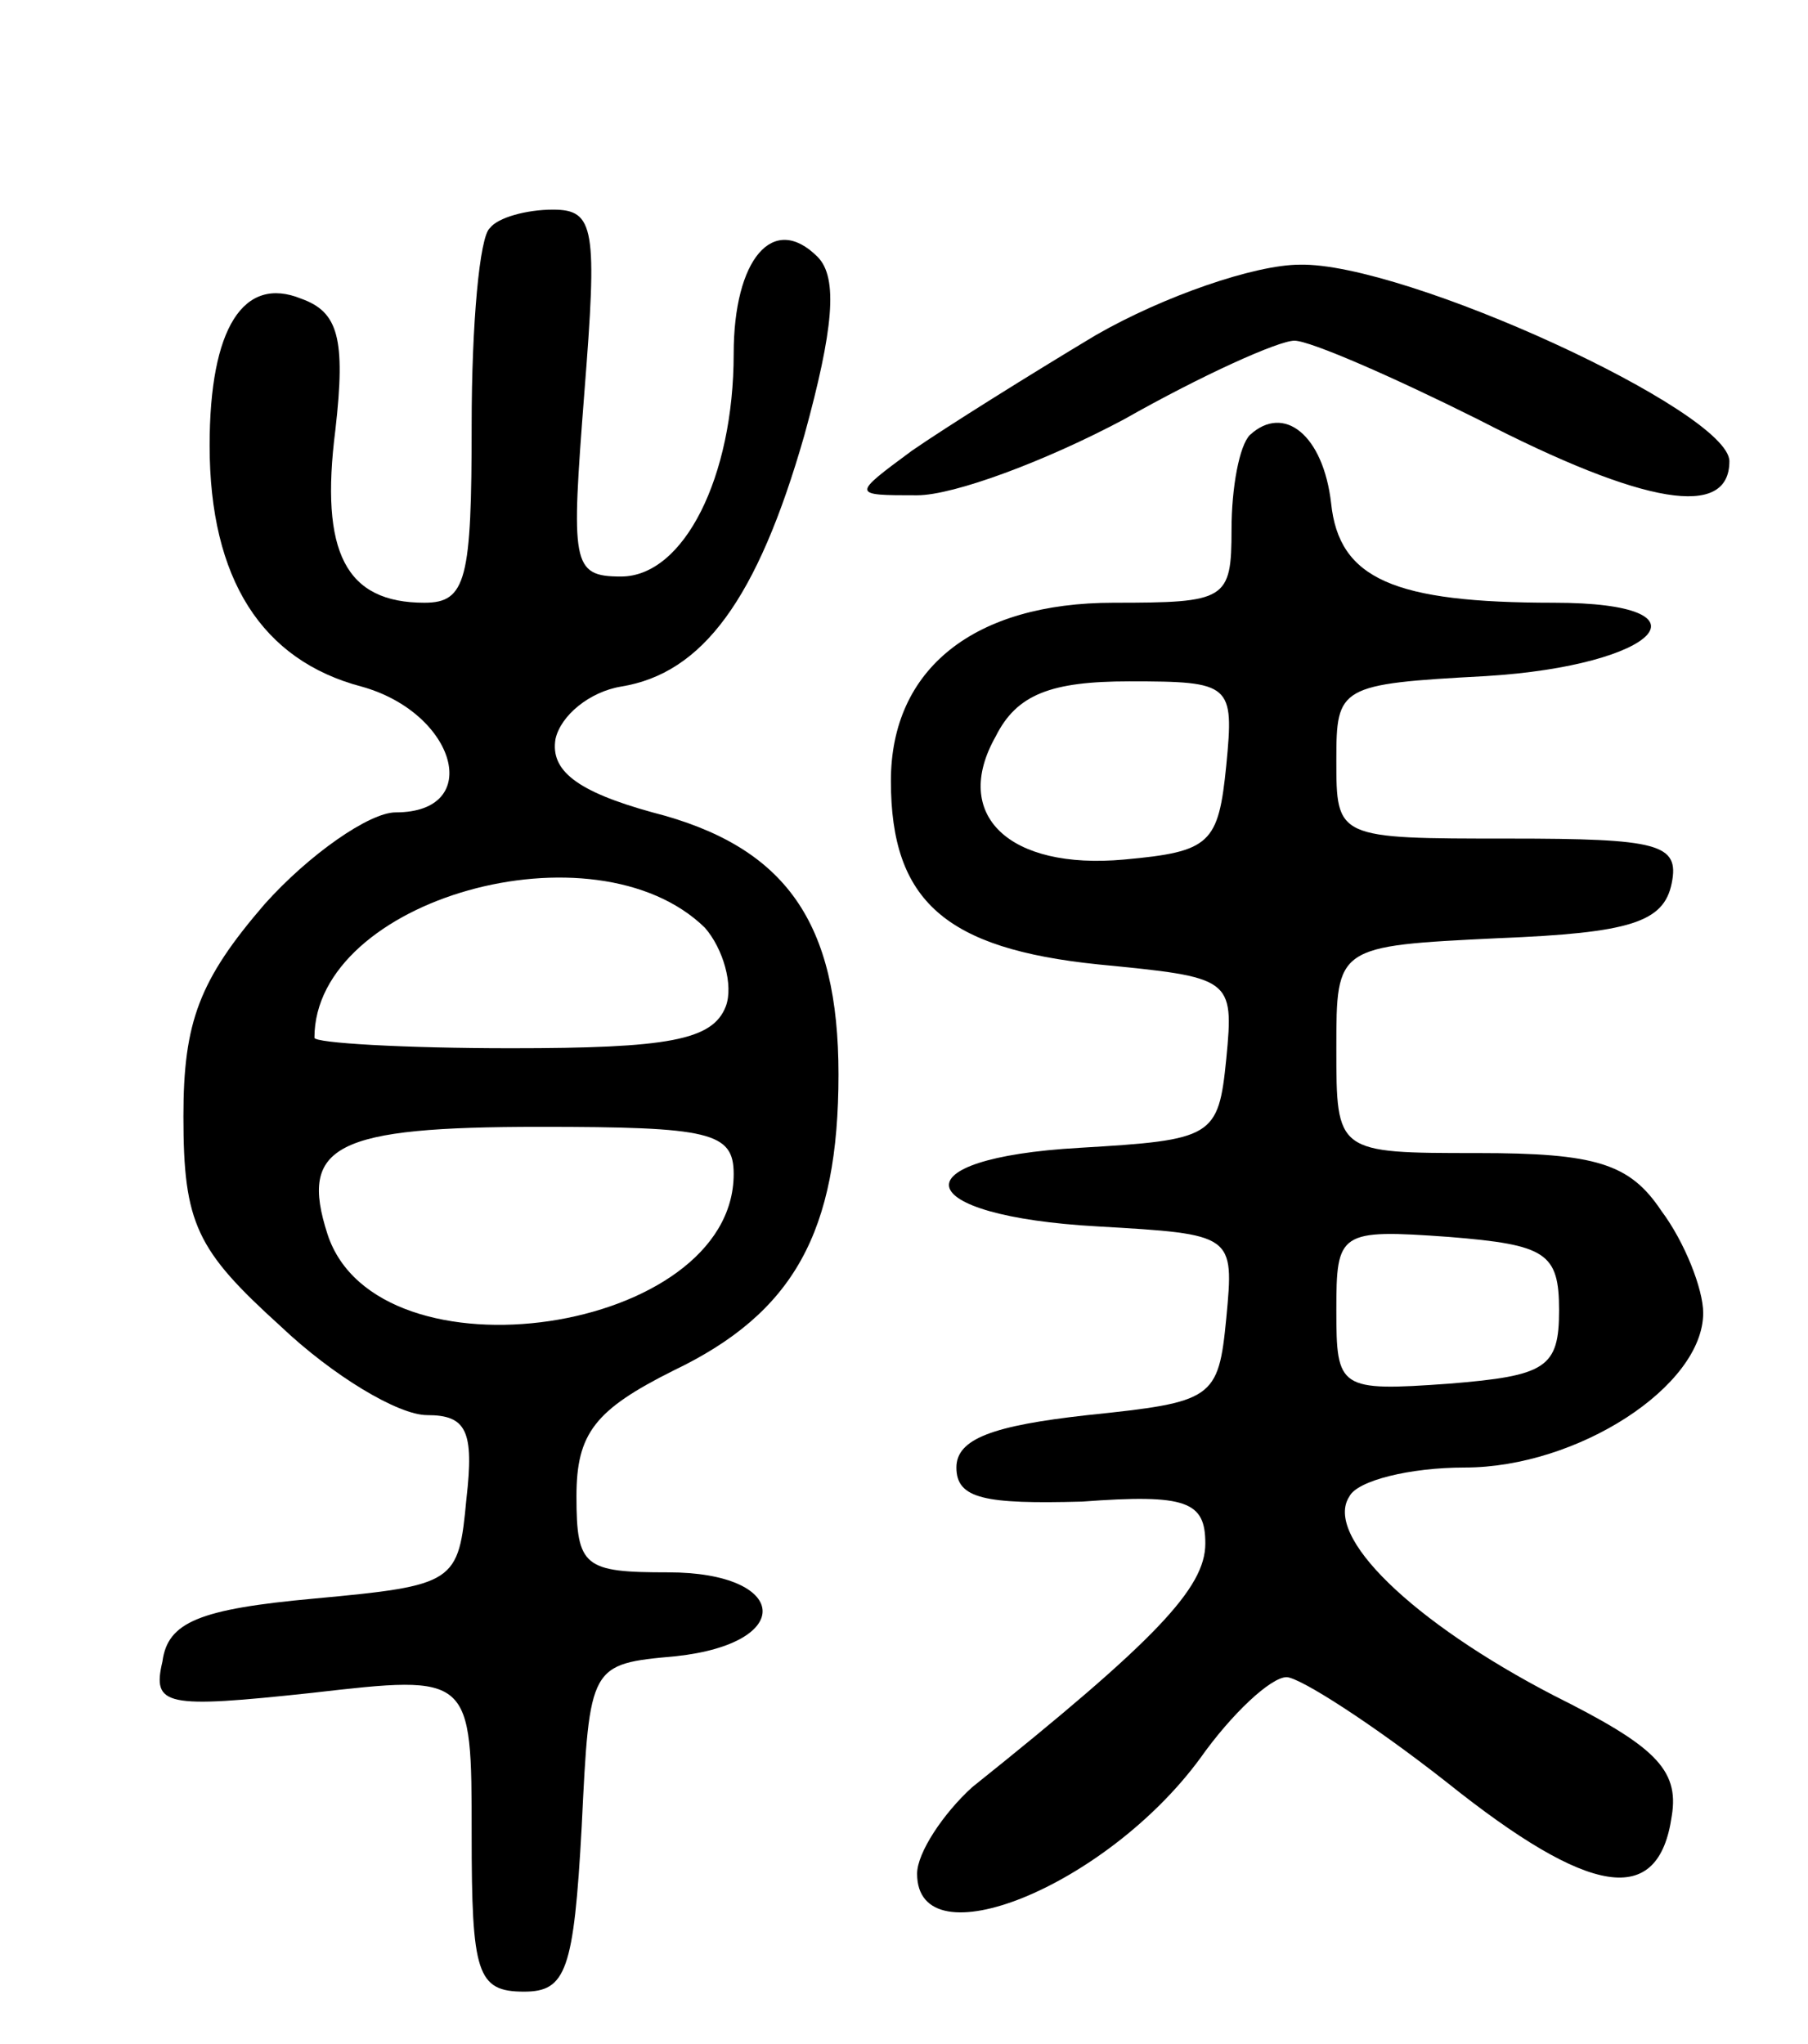
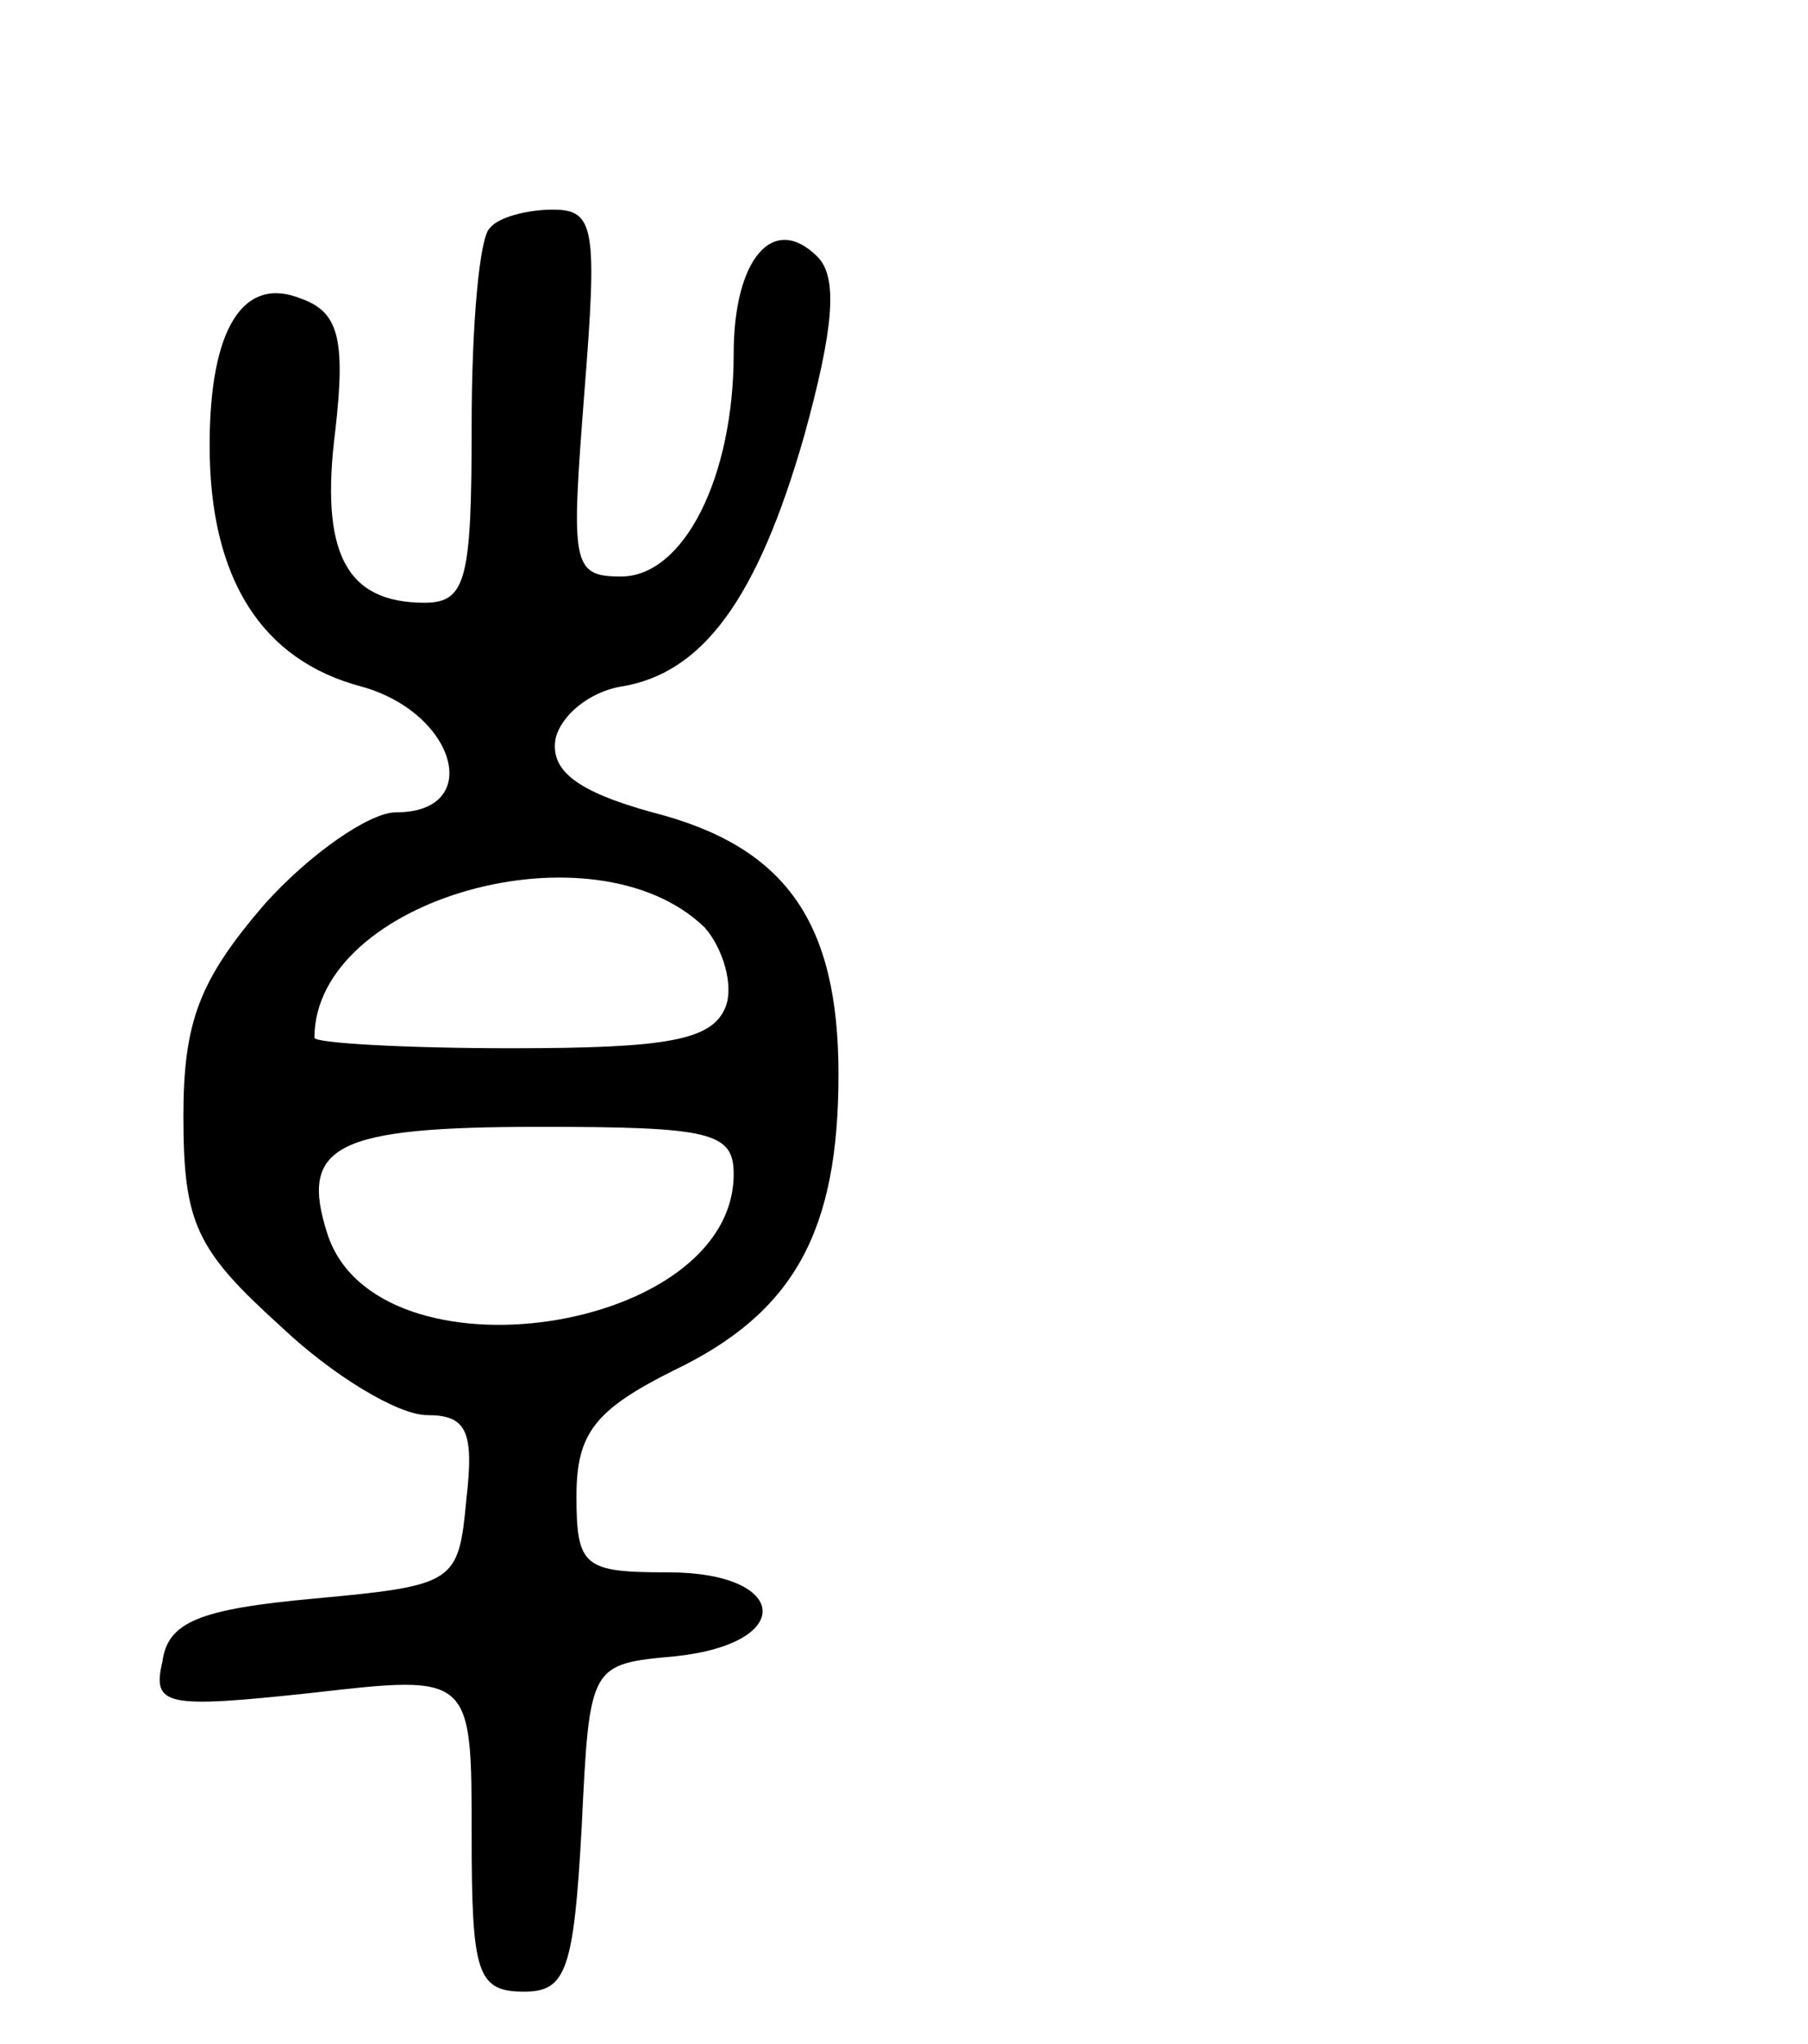
<svg xmlns="http://www.w3.org/2000/svg" version="1.0" width="69" height="78" viewBox="0 0 69 78">
  <g transform="translate(0,78) scale(0.1,-0.1)">
    <path d="M187 693 c-4 -3 -7 -37 -7 -75 0 -59 -2 -68 -18 -68 -30 0 -40 19 -34 66 4 35 1 45 -13 50 -22 9 -35 -11 -35 -56 0 -51 20 -82 58 -92 36 -10 47 -48 13 -48 -10 0 -33 -16 -50 -35 -25 -29 -31 -45 -31 -81 0 -41 5 -51 37 -80 20 -19 45 -34 56 -34 15 0 18 -6 15 -32 -3 -32 -4 -33 -58 -38 -44 -4 -56 -9 -58 -24 -4 -17 1 -18 57 -12 61 7 61 7 61 -54 0 -53 2 -60 20 -60 16 0 19 8 22 63 3 62 3 62 36 65 46 5 43 32 -3 32 -32 0 -35 2 -35 29 0 24 7 33 37 48 46 22 63 53 63 113 0 58 -20 87 -71 100 -29 8 -39 16 -37 28 2 9 13 18 25 20 31 5 52 33 70 96 11 40 13 60 5 68 -17 17 -32 -1 -32 -37 0 -47 -19 -85 -43 -85 -19 0 -19 5 -14 70 5 63 4 70 -12 70 -10 0 -21 -3 -24 -7z m82 -267 c7 -8 11 -22 8 -30 -5 -13 -22 -16 -82 -16 -41 0 -75 2 -75 4 0 53 107 83 149 42z m11 -94 c0 -61 -136 -81 -155 -23 -11 34 3 41 81 41 65 0 74 -2 74 -18z" />
-     <path d="M418 652 c-25 -15 -57 -35 -70 -44 -23 -17 -23 -17 2 -17 14 0 49 13 79 29 30 17 59 30 65 30 6 0 38 -14 70 -30 64 -33 96 -38 96 -16 0 19 -124 76 -164 75 -17 0 -52 -12 -78 -27z" />
-     <path d="M477 614 c-4 -4 -7 -20 -7 -36 0 -27 -2 -28 -45 -28 -53 0 -85 -25 -85 -68 0 -46 21 -64 79 -70 51 -5 52 -5 49 -36 -3 -30 -5 -31 -56 -34 -70 -4 -65 -26 7 -30 52 -3 52 -3 49 -35 -3 -31 -5 -32 -53 -37 -36 -4 -50 -9 -50 -20 0 -12 11 -14 48 -13 40 3 47 0 47 -16 0 -17 -19 -37 -89 -93 -11 -10 -21 -25 -21 -33 0 -34 72 -5 108 44 12 17 27 31 33 31 5 0 33 -18 61 -40 55 -44 81 -48 86 -13 3 18 -7 27 -45 46 -54 28 -88 61 -78 76 3 6 23 11 44 11 43 0 91 31 91 59 0 9 -7 27 -16 39 -12 18 -25 22 -70 22 -54 0 -54 0 -54 40 0 39 0 39 62 42 50 2 63 6 66 21 3 15 -5 17 -62 17 -66 0 -66 0 -66 30 0 28 1 29 57 32 66 4 89 28 26 28 -61 0 -82 9 -85 38 -3 26 -18 38 -31 26z m-9 -126 c-3 -30 -6 -33 -39 -36 -44 -4 -66 17 -49 47 8 16 21 21 51 21 39 0 40 -1 37 -32z m127 -208 c0 -22 -5 -25 -42 -28 -42 -3 -43 -2 -43 28 0 30 1 31 43 28 37 -3 42 -6 42 -28z" />
  </g>
</svg>